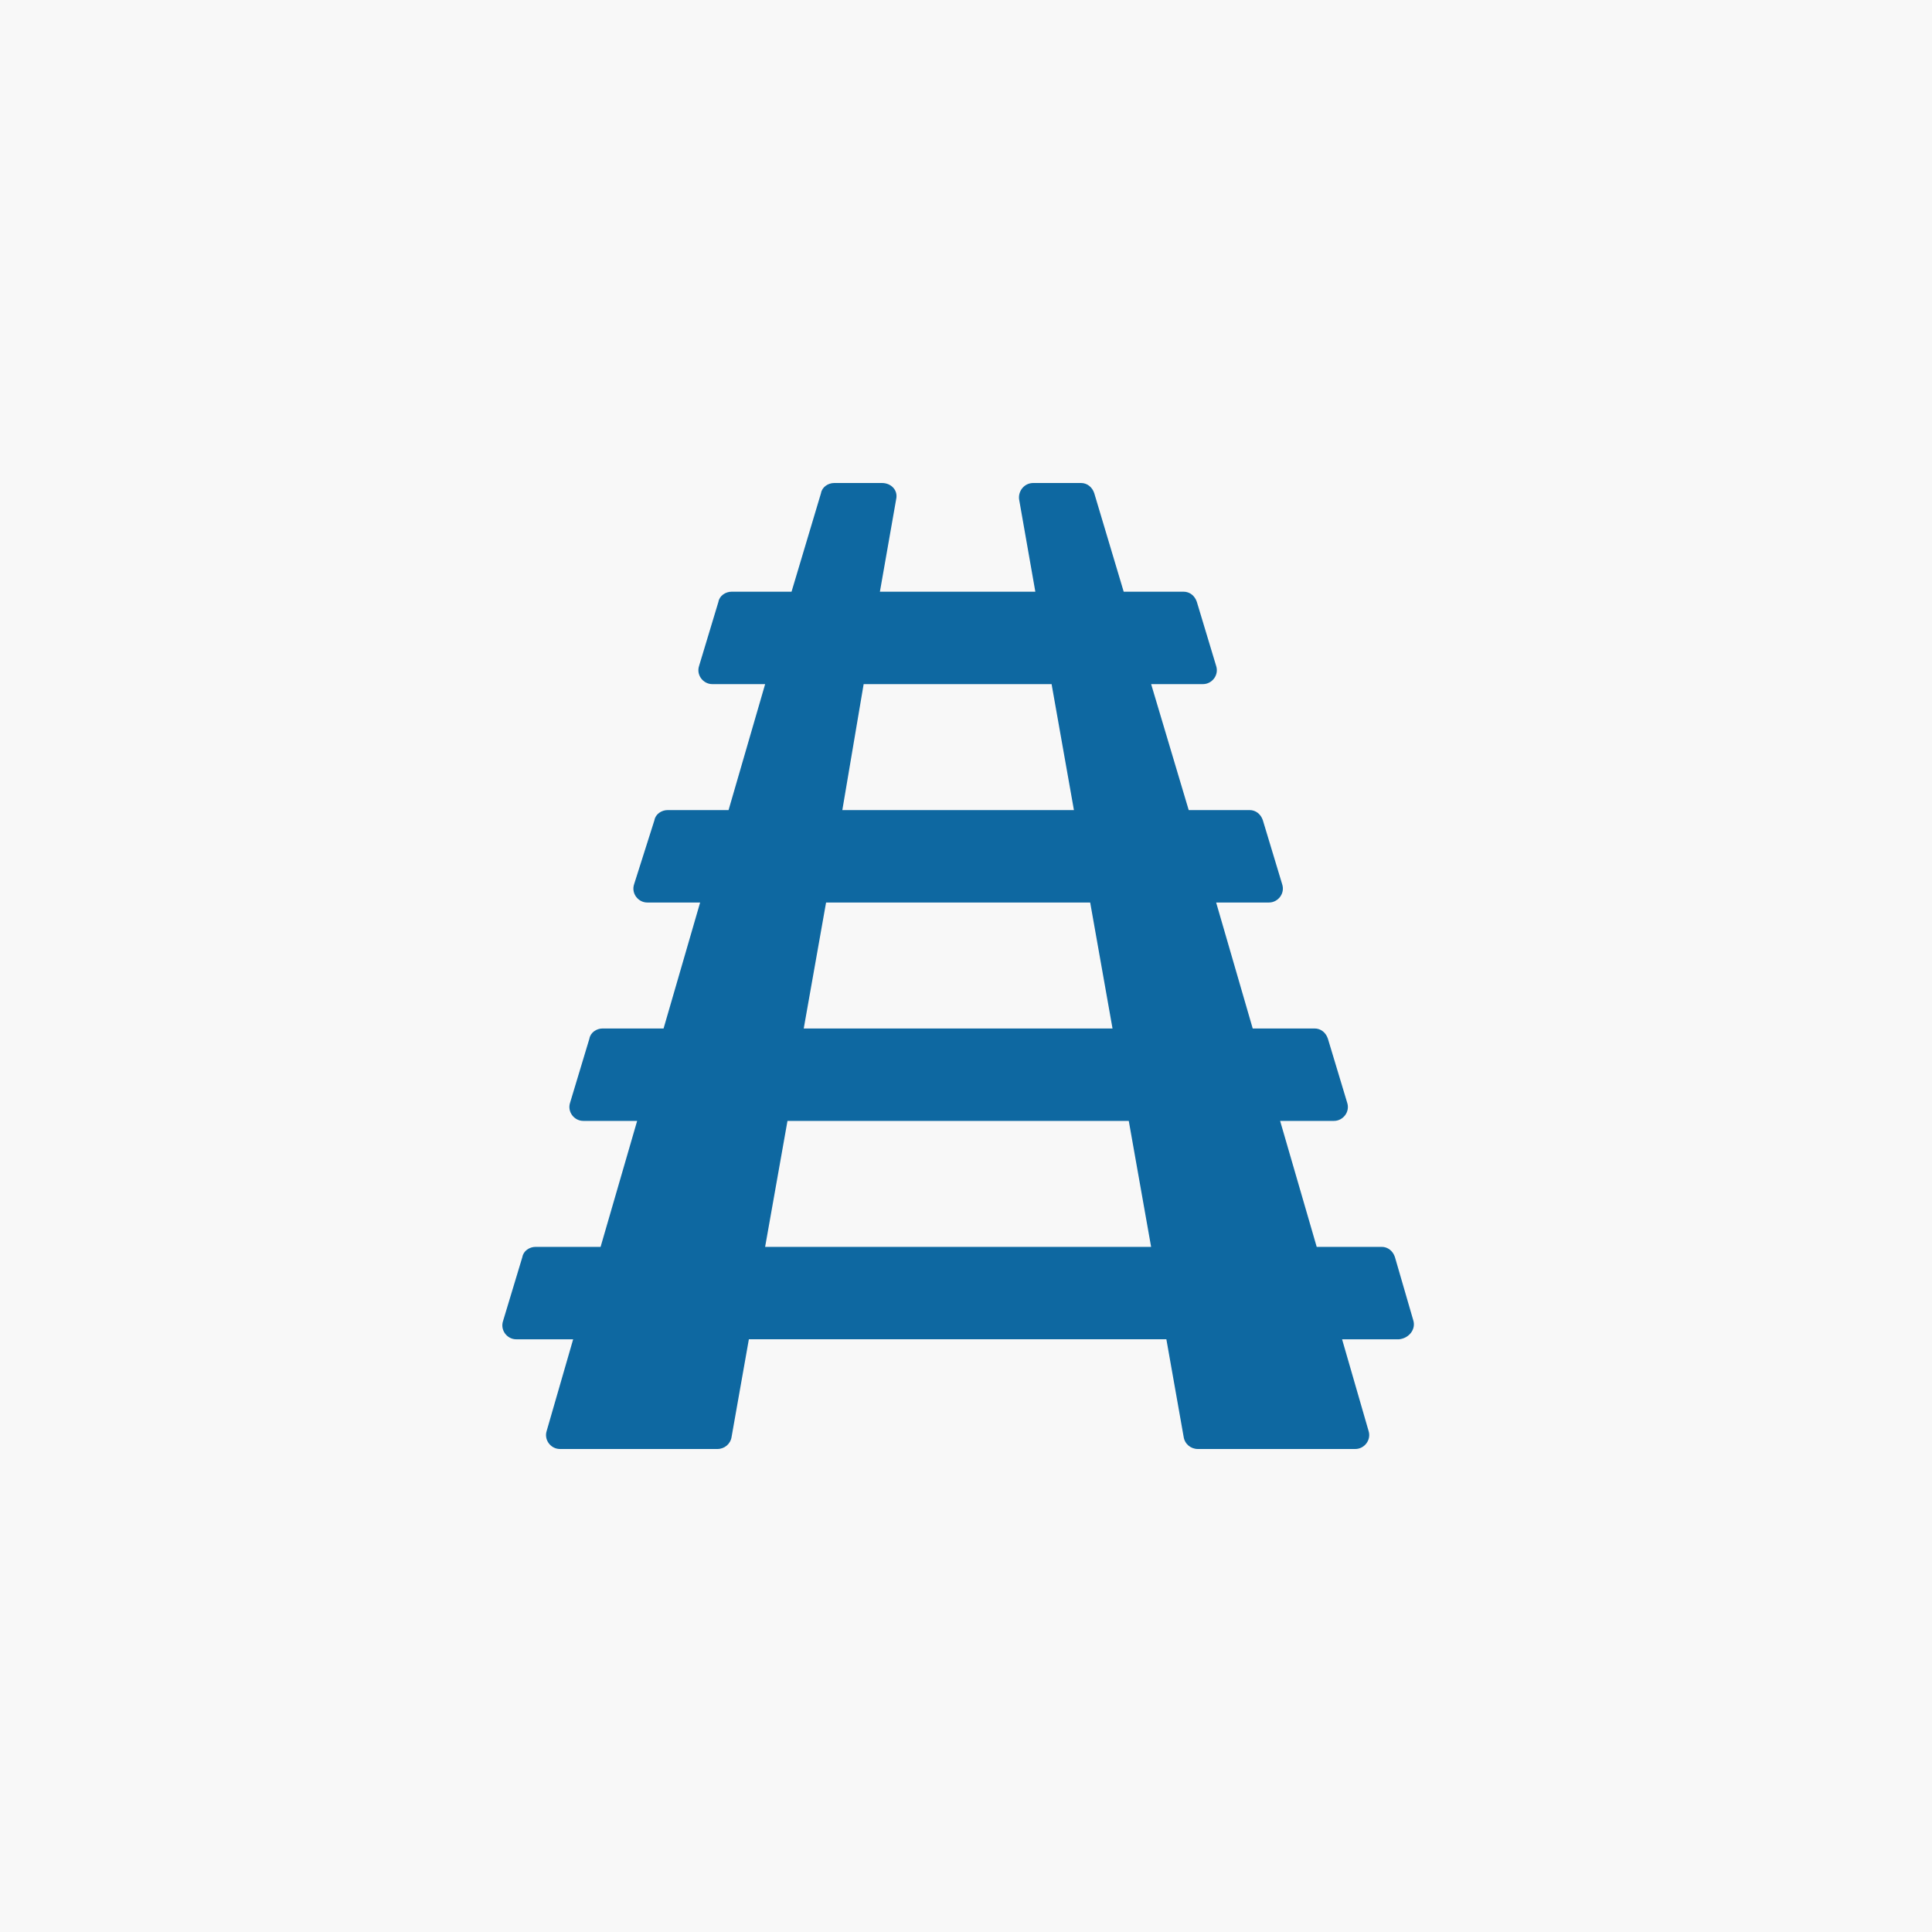
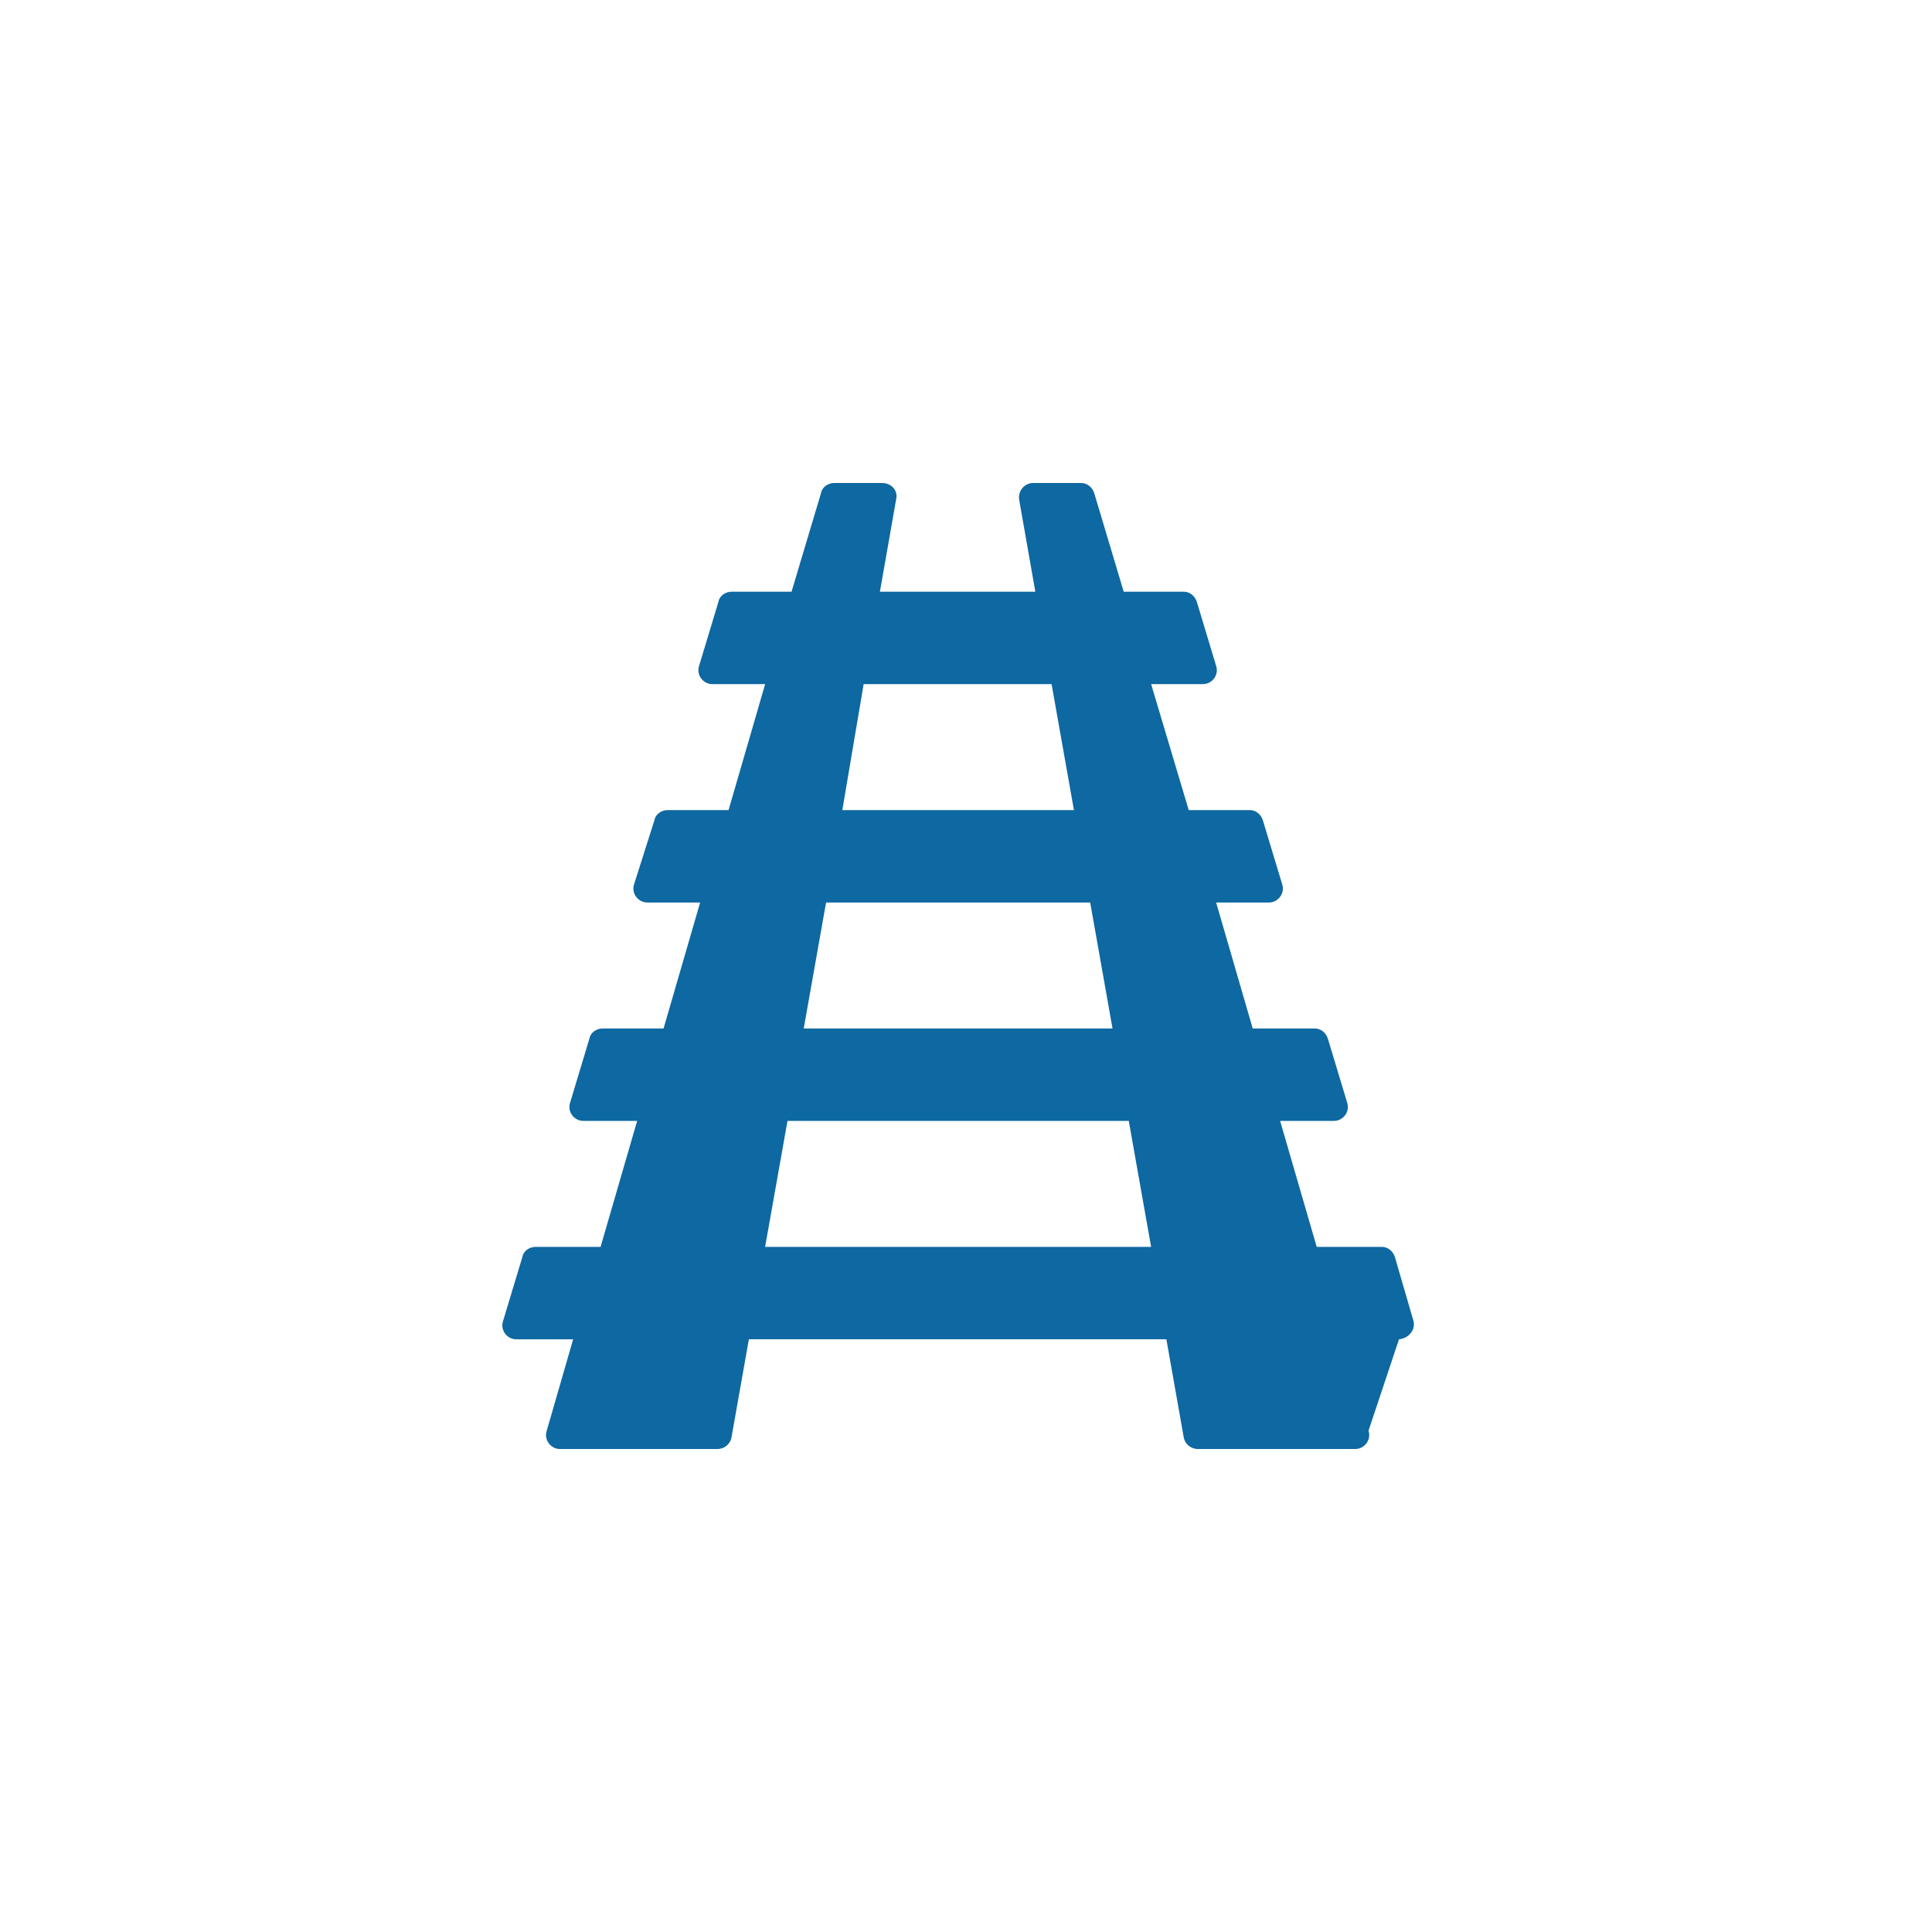
<svg xmlns="http://www.w3.org/2000/svg" width="100%" height="100%" viewBox="0 0 80 80" version="1.1" xml:space="preserve" style="fill-rule:evenodd;clip-rule:evenodd;stroke-linejoin:round;stroke-miterlimit:2;">
  <g transform="matrix(1,0,0,1,-705.616,-307.153)">
    <g transform="matrix(1,0,0,1,705.616,307.153)">
-       <rect x="0" y="0" width="80" height="80" style="fill:rgb(248,248,248);" />
-     </g>
+       </g>
    <g transform="matrix(1,0,0,1,705.616,307.153)">
-       <path d="M58.517,54.658L57.76,52.051C57.676,51.798 57.466,51.63 57.214,51.63L54.522,51.63L53.007,46.414L55.237,46.414C55.615,46.414 55.91,46.036 55.783,45.657L54.984,43.007C54.9,42.755 54.69,42.587 54.437,42.587L51.872,42.587L50.358,37.371L52.545,37.371C52.923,37.371 53.218,36.992 53.092,36.614L52.292,33.965C52.208,33.712 51.998,33.544 51.746,33.544L49.222,33.544L47.666,28.328L49.811,28.328C50.189,28.328 50.484,27.95 50.357,27.571L49.558,24.921C49.474,24.669 49.264,24.501 49.011,24.501L46.53,24.501L45.31,20.421C45.226,20.168 45.016,20 44.763,20L42.786,20C42.408,20 42.156,20.337 42.198,20.673L42.871,24.501L36.435,24.501L37.108,20.673C37.193,20.295 36.898,20 36.52,20L34.543,20C34.29,20 34.038,20.168 33.996,20.421L32.776,24.501L30.295,24.501C30.042,24.501 29.79,24.669 29.748,24.922L28.948,27.572C28.822,27.95 29.117,28.328 29.495,28.328L31.683,28.328L30.168,33.544L27.645,33.544C27.392,33.544 27.14,33.712 27.098,33.965L26.257,36.614C26.13,36.993 26.425,37.371 26.803,37.371L28.991,37.371L27.477,42.587L24.953,42.587C24.7,42.587 24.448,42.755 24.406,43.008L23.607,45.658C23.48,46.036 23.775,46.414 24.153,46.414L26.383,46.414L24.869,51.63L22.177,51.63C21.924,51.63 21.672,51.798 21.63,52.051L20.83,54.701C20.704,55.079 20.999,55.458 21.377,55.458L23.733,55.458L22.639,59.243C22.513,59.621 22.807,60 23.186,60L29.706,60C30,60 30.252,59.79 30.294,59.495L31.009,55.457L48.297,55.457L49.012,59.495C49.054,59.79 49.306,60 49.6,60L56.12,60C56.498,60 56.793,59.621 56.667,59.243L55.573,55.458L57.929,55.458C58.349,55.416 58.643,55.037 58.517,54.658L58.517,54.658ZM35.762,28.328L43.544,28.328L44.469,33.544L34.879,33.544L35.762,28.328ZM34.206,37.371L45.142,37.371L46.067,42.587L33.281,42.587L34.206,37.371ZM31.682,51.63L32.608,46.414L46.74,46.414L47.665,51.63L31.682,51.63Z" style="fill:rgb(14,104,161);fill-rule:nonzero;" />
+       <path d="M58.517,54.658L57.76,52.051C57.676,51.798 57.466,51.63 57.214,51.63L54.522,51.63L53.007,46.414L55.237,46.414C55.615,46.414 55.91,46.036 55.783,45.657L54.984,43.007C54.9,42.755 54.69,42.587 54.437,42.587L51.872,42.587L50.358,37.371L52.545,37.371C52.923,37.371 53.218,36.992 53.092,36.614L52.292,33.965C52.208,33.712 51.998,33.544 51.746,33.544L49.222,33.544L47.666,28.328L49.811,28.328C50.189,28.328 50.484,27.95 50.357,27.571L49.558,24.921C49.474,24.669 49.264,24.501 49.011,24.501L46.53,24.501L45.31,20.421C45.226,20.168 45.016,20 44.763,20L42.786,20C42.408,20 42.156,20.337 42.198,20.673L42.871,24.501L36.435,24.501L37.108,20.673C37.193,20.295 36.898,20 36.52,20L34.543,20C34.29,20 34.038,20.168 33.996,20.421L32.776,24.501L30.295,24.501C30.042,24.501 29.79,24.669 29.748,24.922L28.948,27.572C28.822,27.95 29.117,28.328 29.495,28.328L31.683,28.328L30.168,33.544L27.645,33.544C27.392,33.544 27.14,33.712 27.098,33.965L26.257,36.614C26.13,36.993 26.425,37.371 26.803,37.371L28.991,37.371L27.477,42.587L24.953,42.587C24.7,42.587 24.448,42.755 24.406,43.008L23.607,45.658C23.48,46.036 23.775,46.414 24.153,46.414L26.383,46.414L24.869,51.63L22.177,51.63C21.924,51.63 21.672,51.798 21.63,52.051L20.83,54.701C20.704,55.079 20.999,55.458 21.377,55.458L23.733,55.458L22.639,59.243C22.513,59.621 22.807,60 23.186,60L29.706,60C30,60 30.252,59.79 30.294,59.495L31.009,55.457L48.297,55.457L49.012,59.495C49.054,59.79 49.306,60 49.6,60L56.12,60C56.498,60 56.793,59.621 56.667,59.243L57.929,55.458C58.349,55.416 58.643,55.037 58.517,54.658L58.517,54.658ZM35.762,28.328L43.544,28.328L44.469,33.544L34.879,33.544L35.762,28.328ZM34.206,37.371L45.142,37.371L46.067,42.587L33.281,42.587L34.206,37.371ZM31.682,51.63L32.608,46.414L46.74,46.414L47.665,51.63L31.682,51.63Z" style="fill:rgb(14,104,161);fill-rule:nonzero;" />
    </g>
  </g>
</svg>